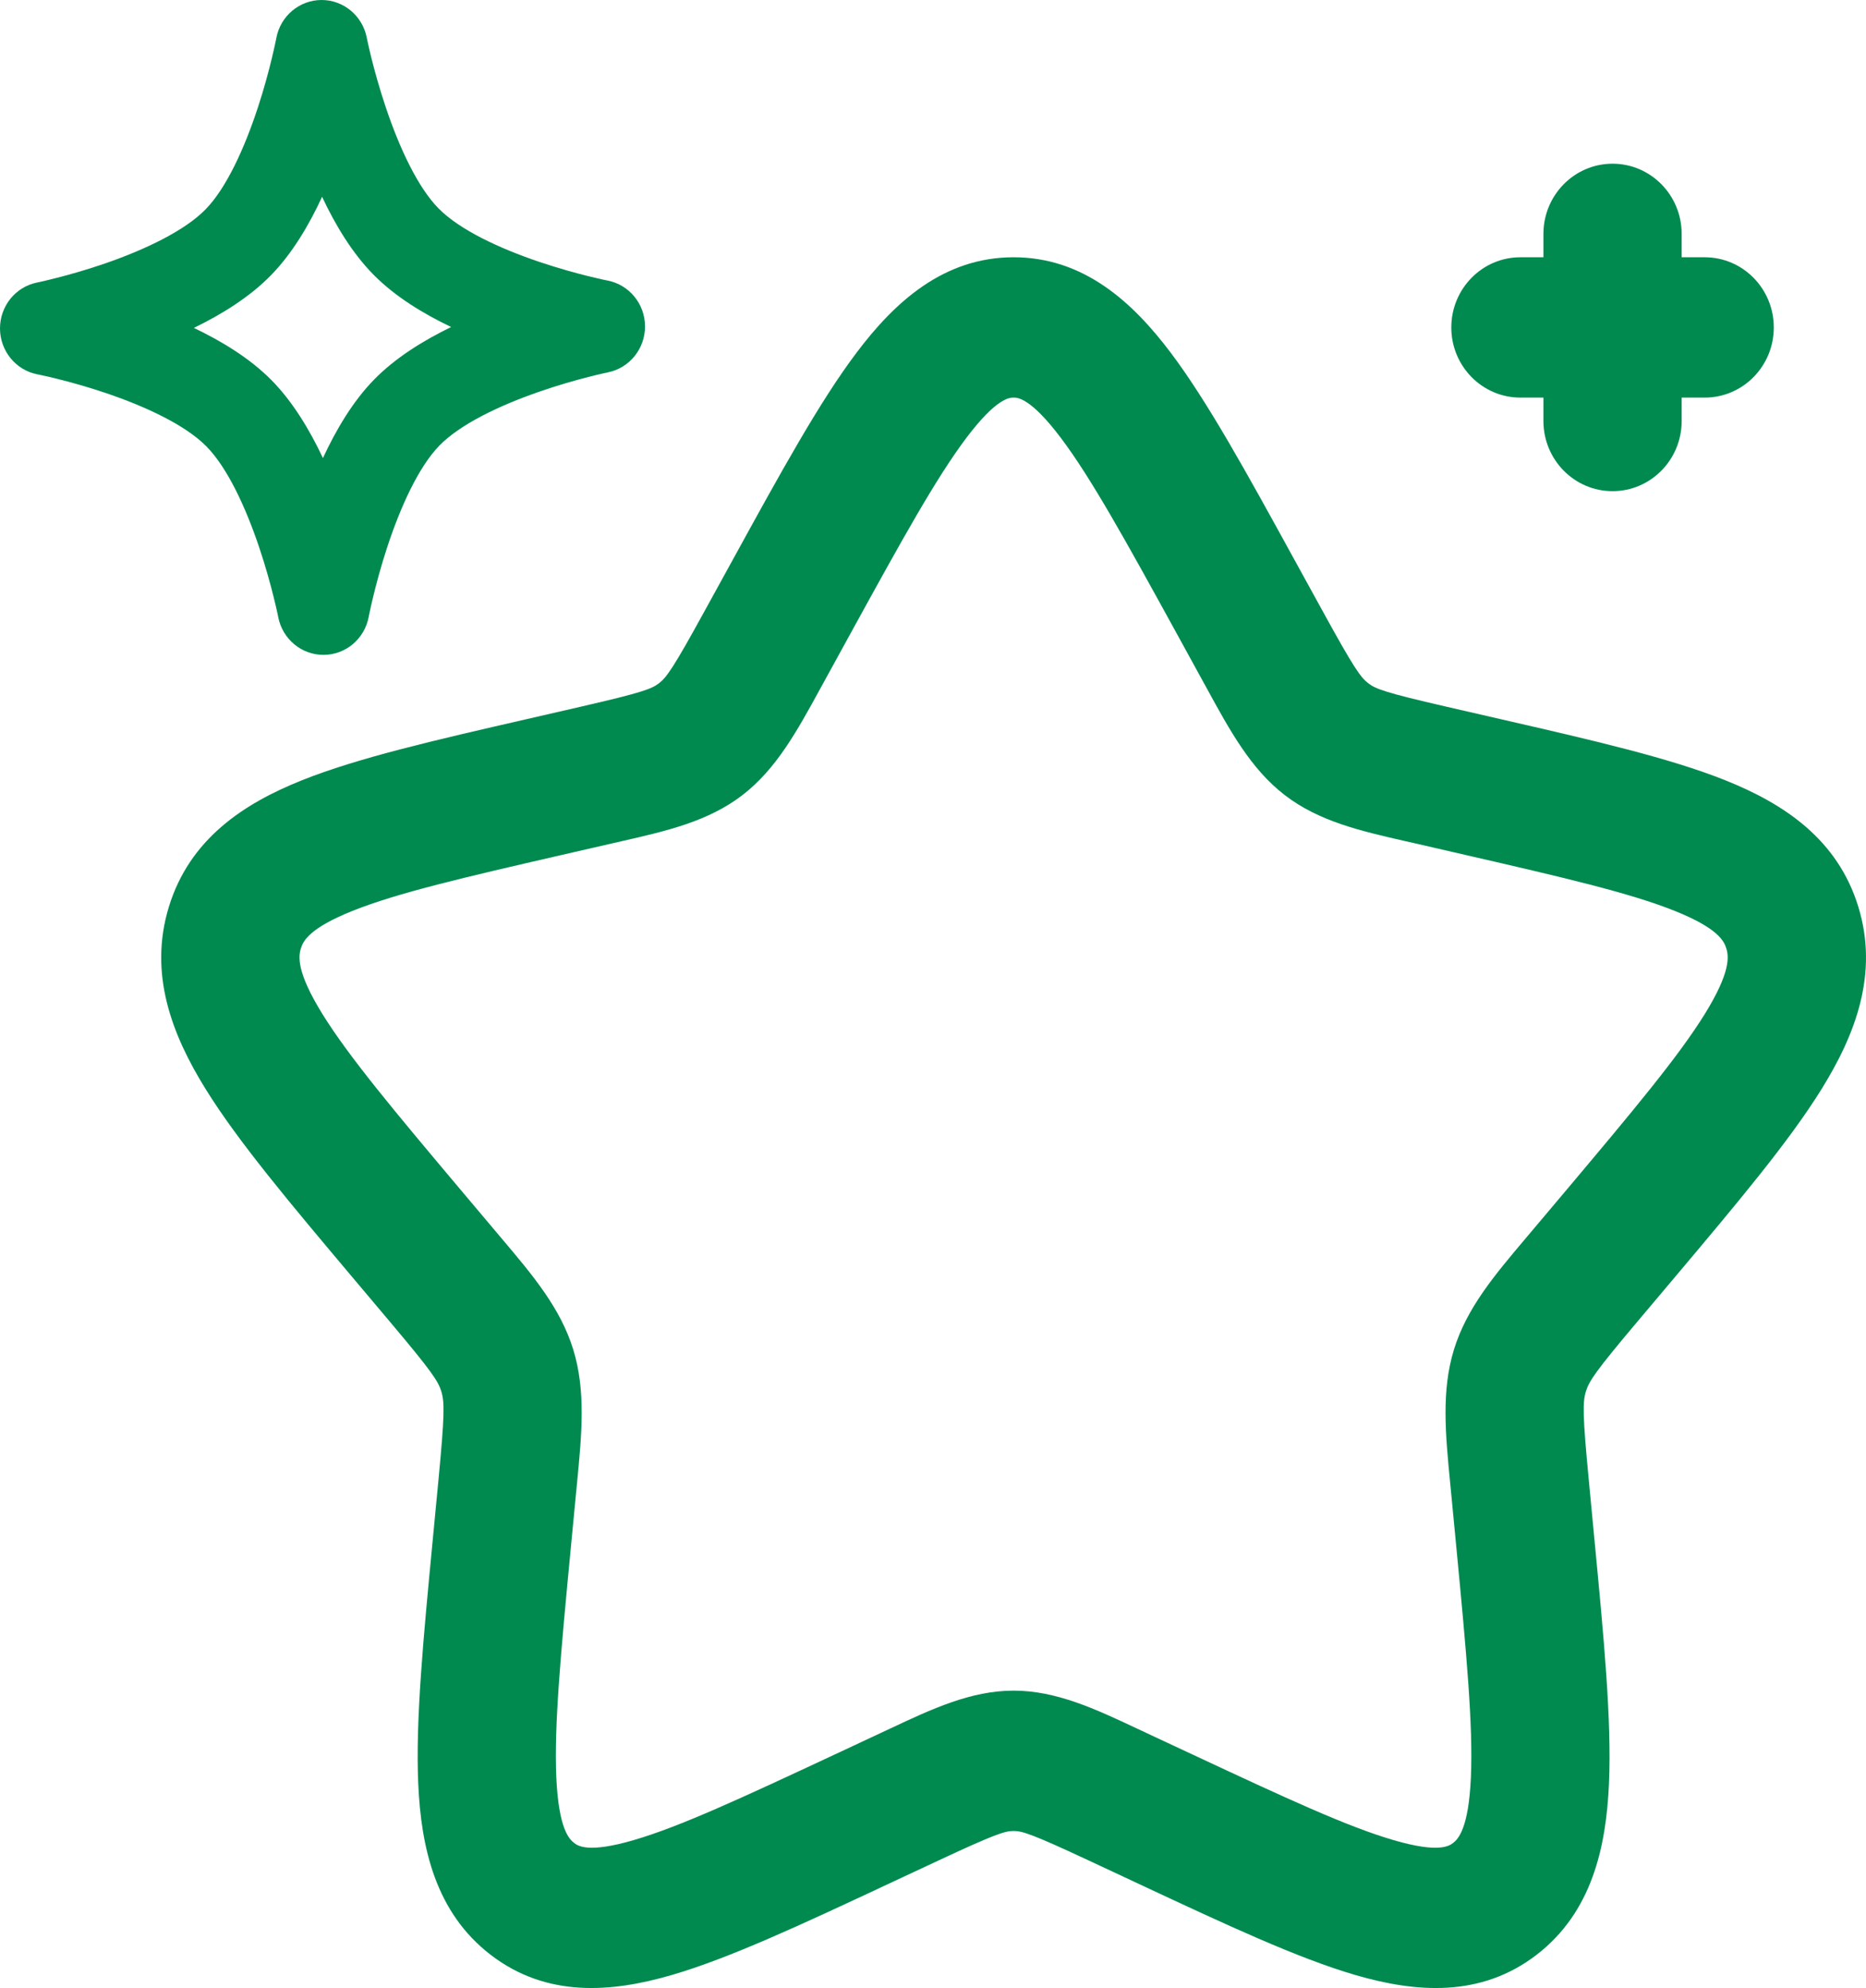
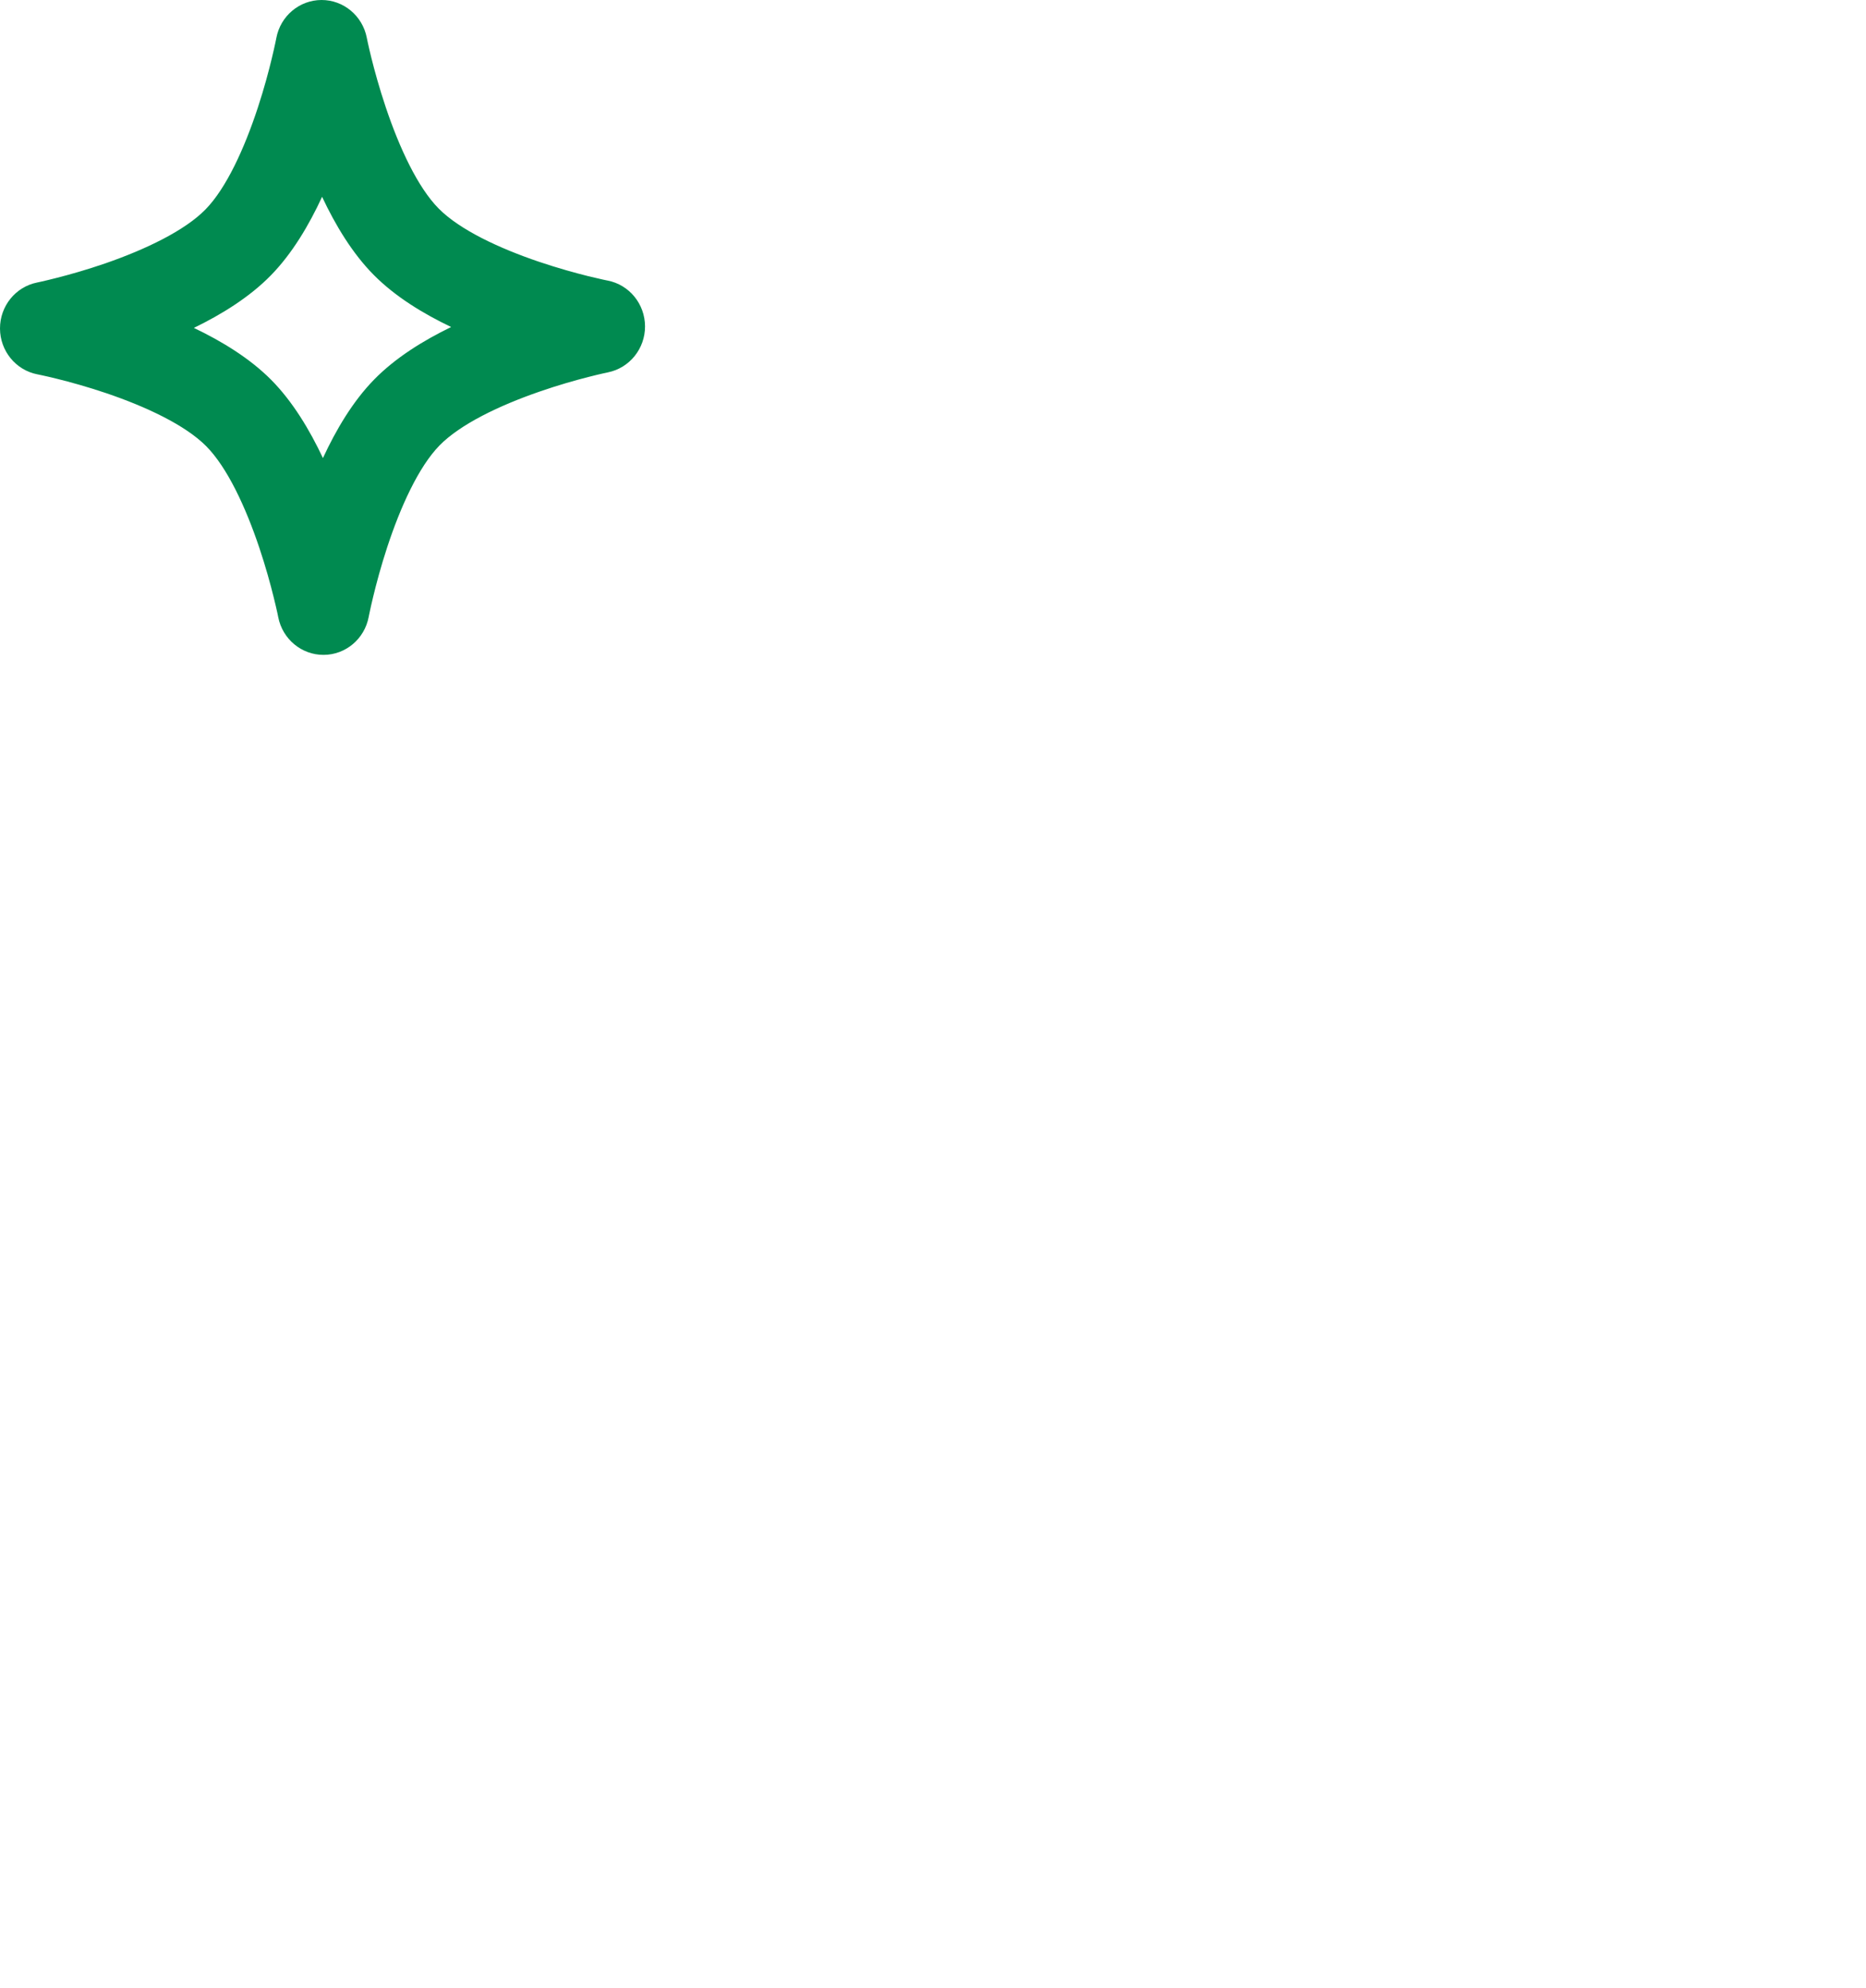
<svg xmlns="http://www.w3.org/2000/svg" width="46" height="49" viewBox="0 0 46 49" fill="none">
  <path fill-rule="evenodd" clip-rule="evenodd" d="M9.042 0.93C9.042 0.929 9.042 0.93 9.042 0.93C8.936 0.388 8.467 -0.002 7.924 6.65184e-06C7.38 0.002 6.914 0.395 6.812 0.937L6.811 0.941L6.807 0.963C6.803 0.984 6.796 1.016 6.787 1.059C6.769 1.144 6.741 1.27 6.703 1.428C6.627 1.744 6.512 2.179 6.356 2.653C6.027 3.655 5.58 4.637 5.066 5.162C4.552 5.687 3.587 6.148 2.603 6.489C2.137 6.65 1.709 6.77 1.398 6.849C1.243 6.889 1.119 6.918 1.035 6.937C0.993 6.946 0.961 6.953 0.941 6.958L0.919 6.962L0.916 6.963C0.382 7.07 -0.002 7.546 6.55891e-06 8.098C0.002 8.65 0.389 9.123 0.923 9.227L0.927 9.227L0.949 9.232C0.969 9.236 1.001 9.243 1.043 9.252C1.127 9.27 1.251 9.298 1.407 9.337C1.718 9.414 2.146 9.531 2.614 9.689C3.6 10.023 4.568 10.477 5.085 10.999C5.602 11.521 6.057 12.5 6.392 13.499C6.551 13.973 6.669 14.406 6.747 14.722C6.786 14.879 6.815 15.005 6.834 15.091C6.843 15.133 6.85 15.165 6.854 15.186L6.858 15.208L6.859 15.212C6.965 15.753 7.434 16.143 7.977 16.141C8.521 16.14 8.987 15.747 9.089 15.204L9.09 15.2L9.094 15.178C9.098 15.158 9.105 15.126 9.114 15.083C9.132 14.997 9.16 14.871 9.198 14.714C9.274 14.398 9.389 13.963 9.545 13.488C9.874 12.487 10.321 11.505 10.835 10.979C11.349 10.454 12.314 9.993 13.298 9.653C13.764 9.491 14.192 9.371 14.503 9.292C14.657 9.252 14.782 9.223 14.866 9.204C14.908 9.195 14.94 9.188 14.96 9.184L14.982 9.179L14.985 9.178C14.985 9.178 14.985 9.178 14.985 9.178C15.518 9.071 15.903 8.595 15.901 8.043C15.899 7.491 15.512 7.018 14.978 6.915L14.974 6.914L14.952 6.91C14.932 6.905 14.9 6.899 14.858 6.89C14.774 6.871 14.649 6.843 14.494 6.805C14.183 6.727 13.755 6.61 13.287 6.452C12.301 6.118 11.333 5.664 10.816 5.142C10.298 4.62 9.844 3.641 9.509 2.642C9.35 2.169 9.232 1.735 9.153 1.419C9.114 1.262 9.086 1.136 9.067 1.051C9.058 1.008 9.051 0.976 9.047 0.955L9.042 0.933L9.042 0.93ZM11.122 8.06C10.434 7.732 9.743 7.311 9.215 6.778C8.687 6.246 8.267 5.547 7.94 4.851C7.617 5.55 7.202 6.251 6.677 6.787C6.153 7.323 5.465 7.749 4.779 8.082C5.467 8.41 6.158 8.831 6.686 9.363C7.214 9.896 7.633 10.594 7.961 11.29C8.284 10.592 8.699 9.89 9.224 9.354C9.748 8.818 10.436 8.393 11.122 8.06Z" fill="#008A50" />
-   <path fill-rule="evenodd" clip-rule="evenodd" d="M39.752 4.035C40.693 4.035 41.456 4.81 41.456 5.765V6.341H42.024C42.965 6.341 43.727 7.116 43.727 8.071C43.727 9.026 42.965 9.8 42.024 9.8H41.456V10.377C41.456 11.332 40.693 12.106 39.752 12.106C38.811 12.106 38.048 11.332 38.048 10.377V9.8H37.48C36.54 9.8 35.777 9.026 35.777 8.071C35.777 7.116 36.54 6.341 37.48 6.341H38.048V5.765C38.048 4.81 38.811 4.035 39.752 4.035ZM23.823 10.792C23.077 11.781 22.229 13.316 20.978 15.593L20.346 16.745C20.305 16.82 20.264 16.894 20.224 16.967C19.654 18.01 19.138 18.954 18.303 19.597C17.459 20.247 16.432 20.481 15.319 20.735C15.241 20.753 15.162 20.77 15.083 20.789L13.854 21.071C11.422 21.63 9.796 22.008 8.69 22.451C7.615 22.881 7.471 23.2 7.417 23.378C7.356 23.575 7.307 23.958 7.951 24.998C8.608 26.056 9.721 27.384 11.376 29.35L12.214 30.344C12.266 30.406 12.318 30.468 12.37 30.529C13.136 31.435 13.819 32.243 14.133 33.268C14.445 34.286 14.341 35.353 14.224 36.563C14.216 36.645 14.208 36.727 14.2 36.81L14.073 38.136C13.823 40.756 13.658 42.532 13.714 43.804C13.77 45.073 14.031 45.33 14.153 45.424C14.246 45.495 14.496 45.682 15.615 45.356C16.756 45.025 18.281 44.317 20.559 43.252L21.709 42.715C21.785 42.679 21.86 42.644 21.935 42.609C22.969 42.123 23.933 41.67 24.987 41.67C26.041 41.67 27.005 42.123 28.039 42.609C28.114 42.644 28.189 42.679 28.265 42.715L29.415 43.252C31.693 44.317 33.219 45.025 34.359 45.356C35.478 45.682 35.728 45.495 35.822 45.424C35.943 45.33 36.205 45.073 36.26 43.804C36.316 42.532 36.151 40.756 35.901 38.136L35.774 36.81C35.766 36.727 35.758 36.645 35.75 36.563C35.633 35.353 35.529 34.286 35.841 33.268C36.155 32.243 36.839 31.435 37.604 30.529C37.656 30.468 37.708 30.406 37.76 30.344L38.598 29.35C40.253 27.384 41.366 26.056 42.023 24.998C42.667 23.958 42.618 23.575 42.557 23.378C42.503 23.2 42.359 22.881 41.284 22.451C40.178 22.008 38.552 21.63 36.12 21.071L34.891 20.788C34.812 20.77 34.733 20.753 34.655 20.735C33.542 20.481 32.515 20.247 31.671 19.597C30.836 18.954 30.32 18.01 29.75 16.967C29.71 16.894 29.669 16.82 29.628 16.745L28.996 15.593C27.745 13.316 26.897 11.781 26.151 10.792C25.406 9.804 25.084 9.8 24.987 9.8C24.89 9.8 24.568 9.804 23.823 10.792ZM21.118 8.689C22.052 7.45 23.256 6.341 24.987 6.341C26.718 6.341 27.922 7.45 28.857 8.689C29.772 9.903 30.739 11.664 31.903 13.784L32.605 15.061C33.374 16.462 33.54 16.695 33.731 16.842C33.911 16.98 34.147 17.071 35.643 17.415L37.013 17.73C39.267 18.247 41.153 18.68 42.534 19.233C43.975 19.809 45.301 20.684 45.811 22.351C46.316 23.998 45.739 25.498 44.906 26.841C44.101 28.14 42.82 29.66 41.278 31.491L40.35 32.592C39.338 33.793 39.174 34.038 39.095 34.295C39.014 34.56 39.013 34.875 39.166 36.476L39.305 37.941C39.539 40.387 39.732 42.41 39.664 43.958C39.595 45.537 39.24 47.132 37.882 48.179C36.496 49.246 34.895 49.11 33.421 48.682C31.998 48.268 30.233 47.443 28.122 46.456L26.84 45.857C25.433 45.199 25.196 45.129 24.987 45.129C24.778 45.129 24.541 45.199 23.134 45.857L21.852 46.456C19.741 47.443 17.976 48.268 16.553 48.681C15.079 49.11 13.478 49.246 12.092 48.179C10.734 47.132 10.379 45.537 10.31 43.958C10.242 42.41 10.435 40.387 10.669 37.941L10.809 36.476C10.961 34.875 10.96 34.56 10.879 34.295C10.8 34.038 10.636 33.793 9.624 32.592L8.696 31.491C7.154 29.66 5.873 28.14 5.068 26.841C4.235 25.498 3.658 23.998 4.163 22.351C4.673 20.684 5.999 19.809 7.44 19.233C8.821 18.68 10.707 18.247 12.961 17.73L14.331 17.415C15.827 17.071 16.063 16.98 16.243 16.842C16.434 16.695 16.601 16.462 17.369 15.061L18.071 13.784C19.235 11.664 20.202 9.903 21.118 8.689Z" fill="#008A50" />
</svg>